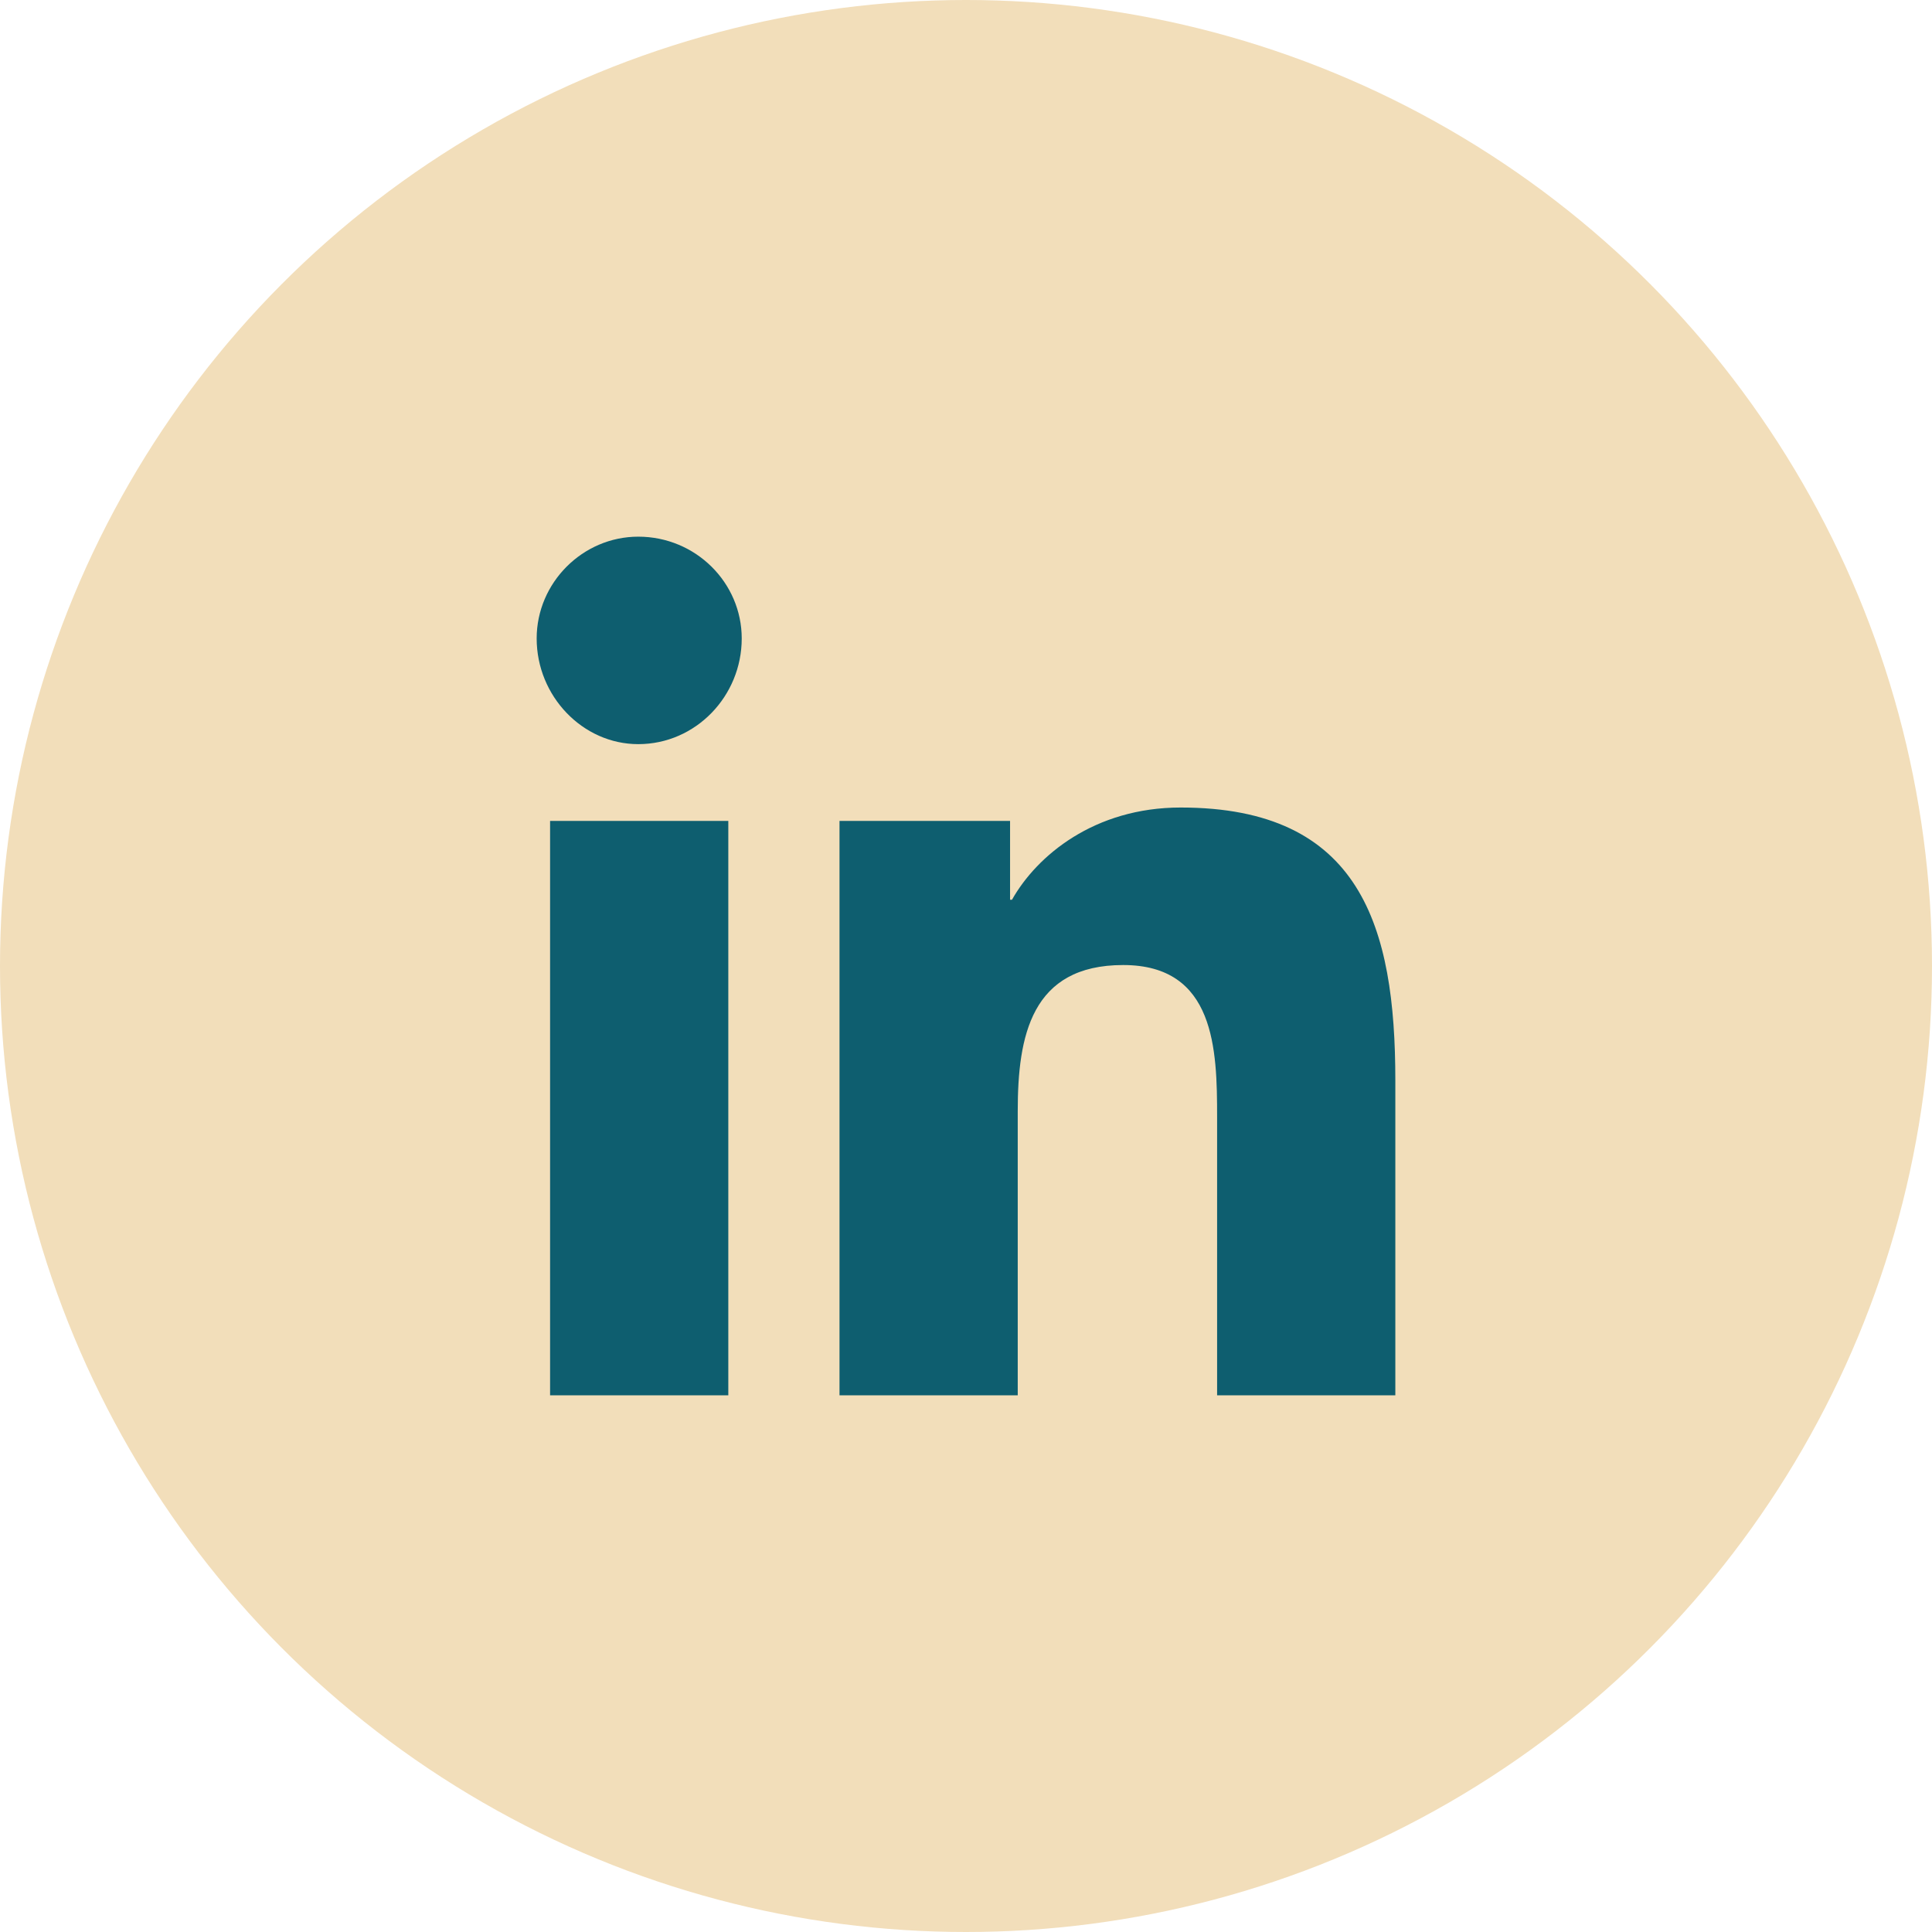
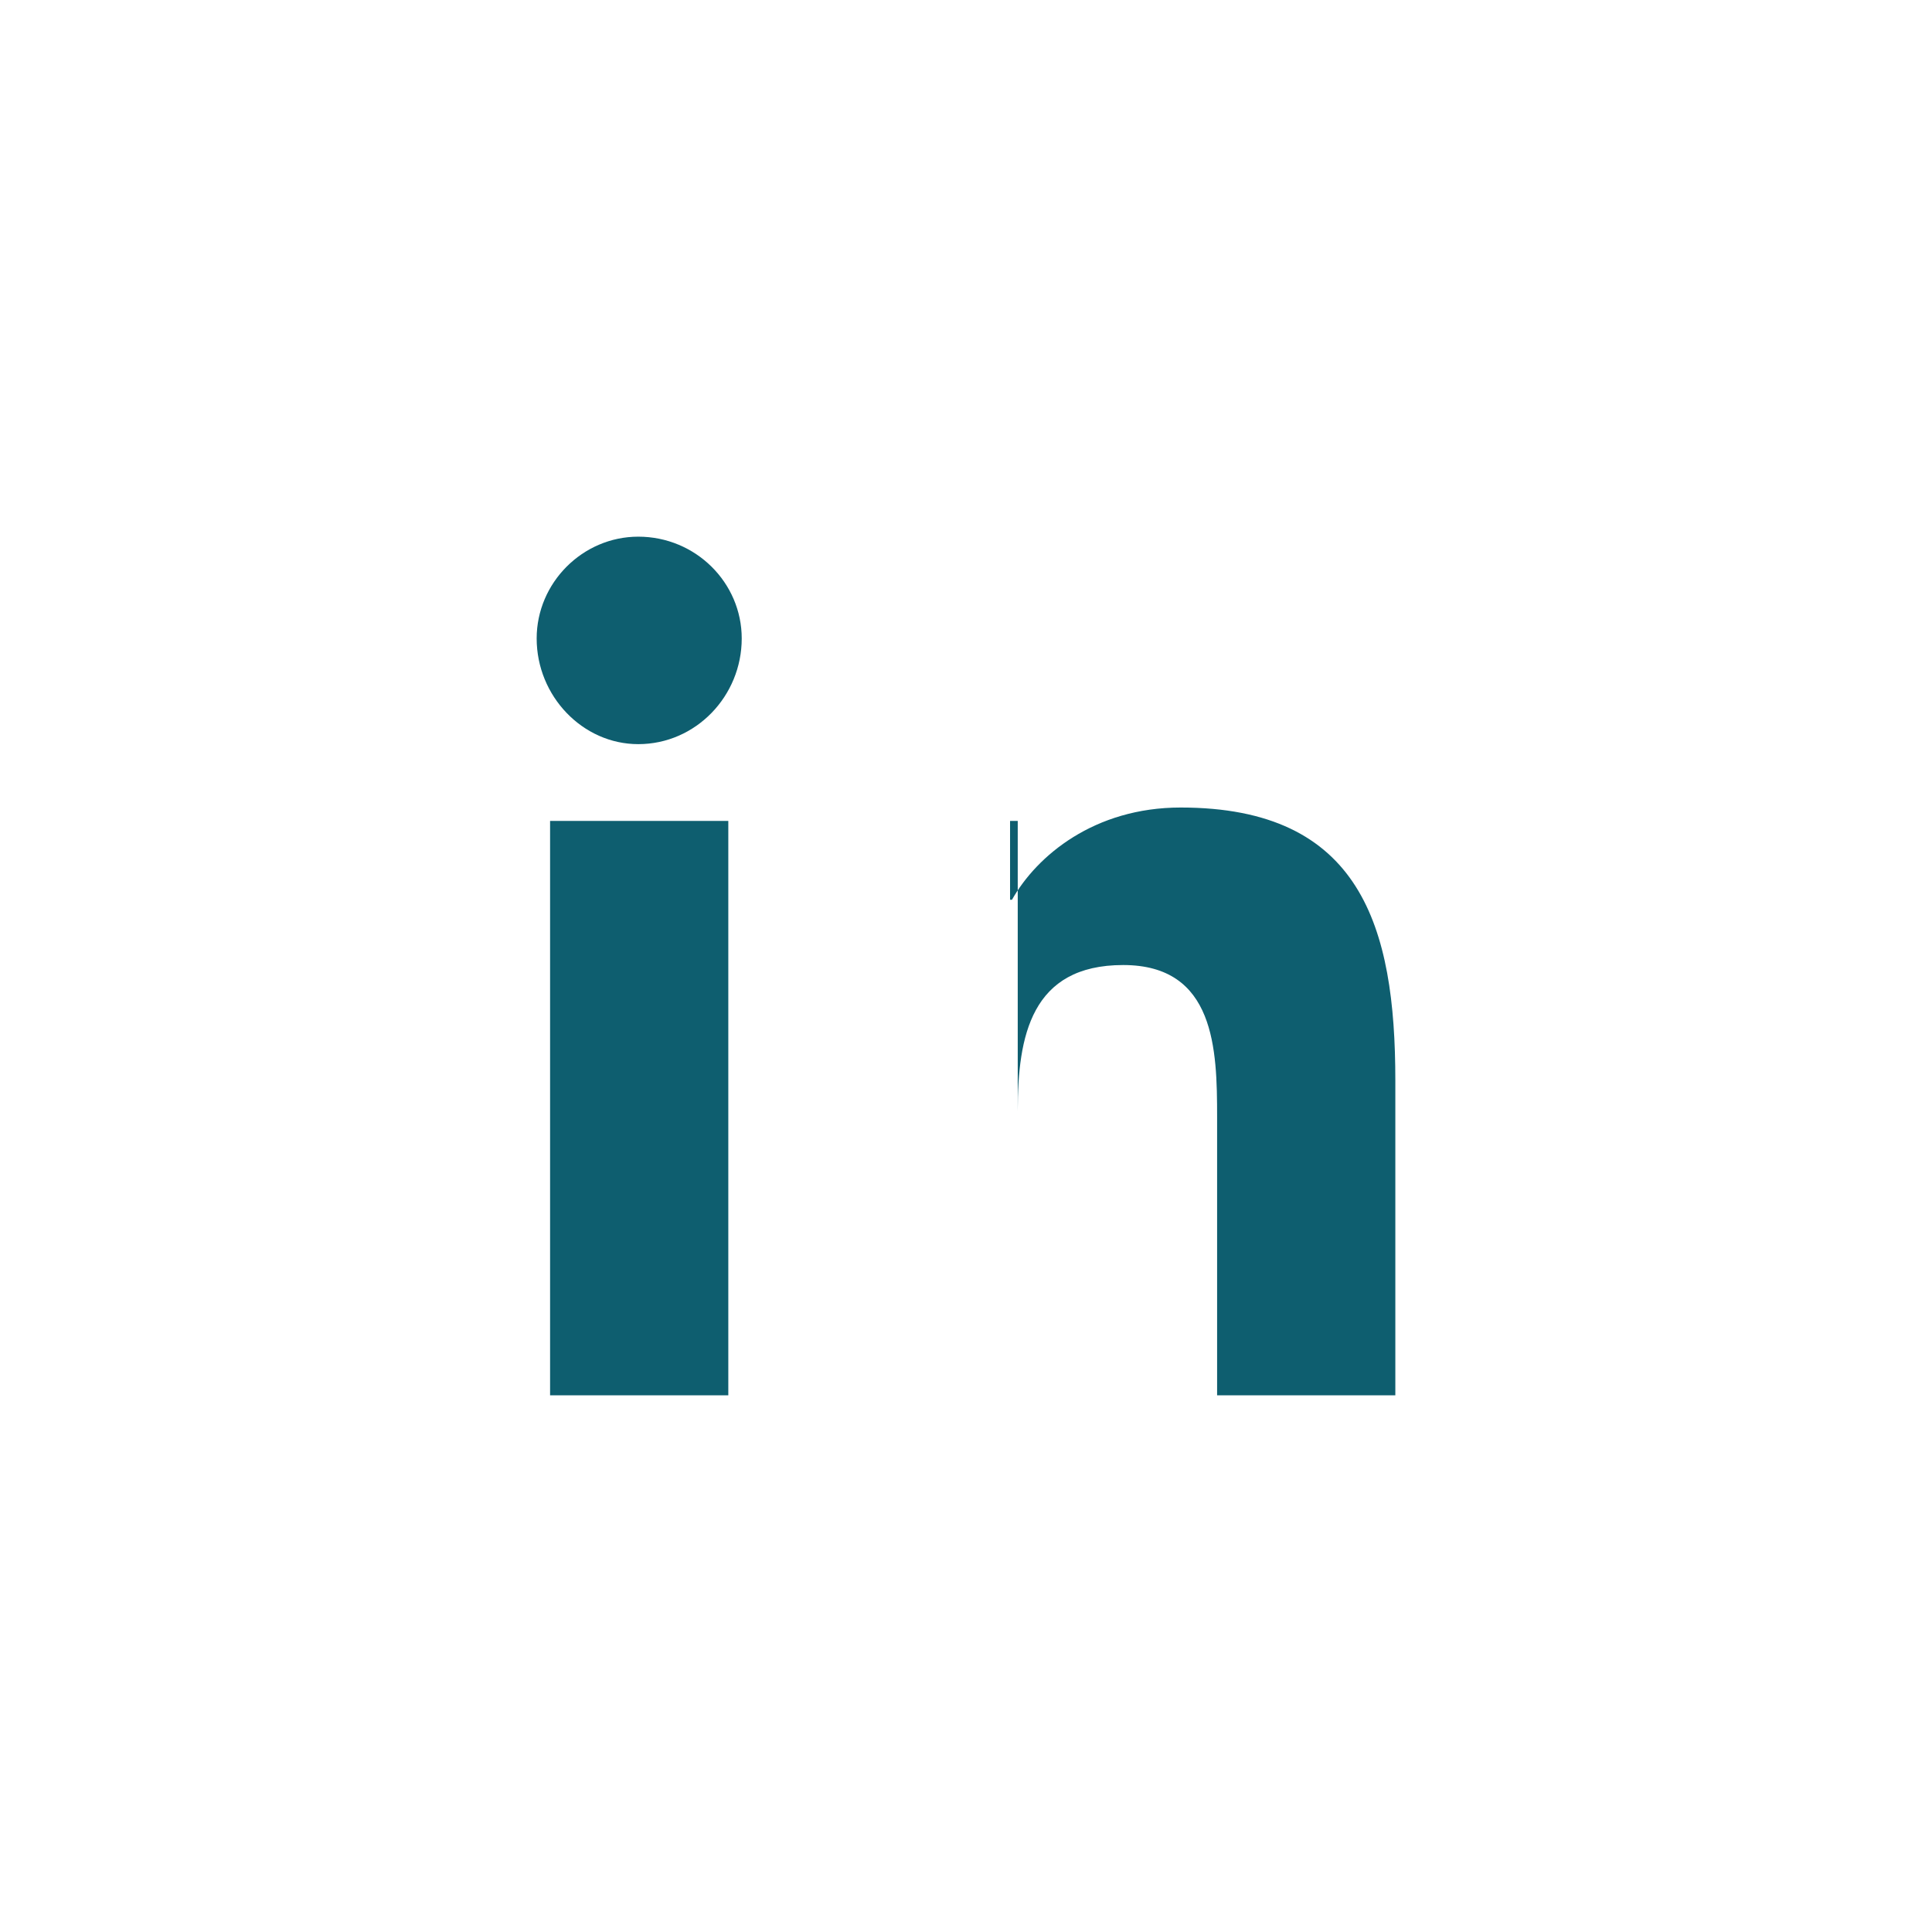
<svg xmlns="http://www.w3.org/2000/svg" fill="none" viewBox="0 0 36 36" height="36" width="36">
-   <circle fill="#F2DEBA" r="18" cy="18" cx="18" />
-   <path fill="#0E5E6F" d="M13.571 26H10.25V15.297H13.571V26ZM11.893 13.866C10.857 13.866 10 12.971 10 11.897C10 10.859 10.857 10 11.893 10C12.964 10 13.821 10.859 13.821 11.897C13.821 12.971 12.964 13.866 11.893 13.866ZM22.679 26V20.81C22.679 19.557 22.643 17.982 20.929 17.982C19.214 17.982 18.964 19.306 18.964 20.703V26H15.643V15.297H18.821V16.765H18.857C19.321 15.942 20.393 15.047 22 15.047C25.357 15.047 26 17.266 26 20.13V26H22.679Z" />
+   <path fill="#0E5E6F" d="M13.571 26H10.25V15.297H13.571V26ZM11.893 13.866C10.857 13.866 10 12.971 10 11.897C10 10.859 10.857 10 11.893 10C12.964 10 13.821 10.859 13.821 11.897C13.821 12.971 12.964 13.866 11.893 13.866ZM22.679 26V20.81C22.679 19.557 22.643 17.982 20.929 17.982C19.214 17.982 18.964 19.306 18.964 20.703V26V15.297H18.821V16.765H18.857C19.321 15.942 20.393 15.047 22 15.047C25.357 15.047 26 17.266 26 20.13V26H22.679Z" />
</svg>